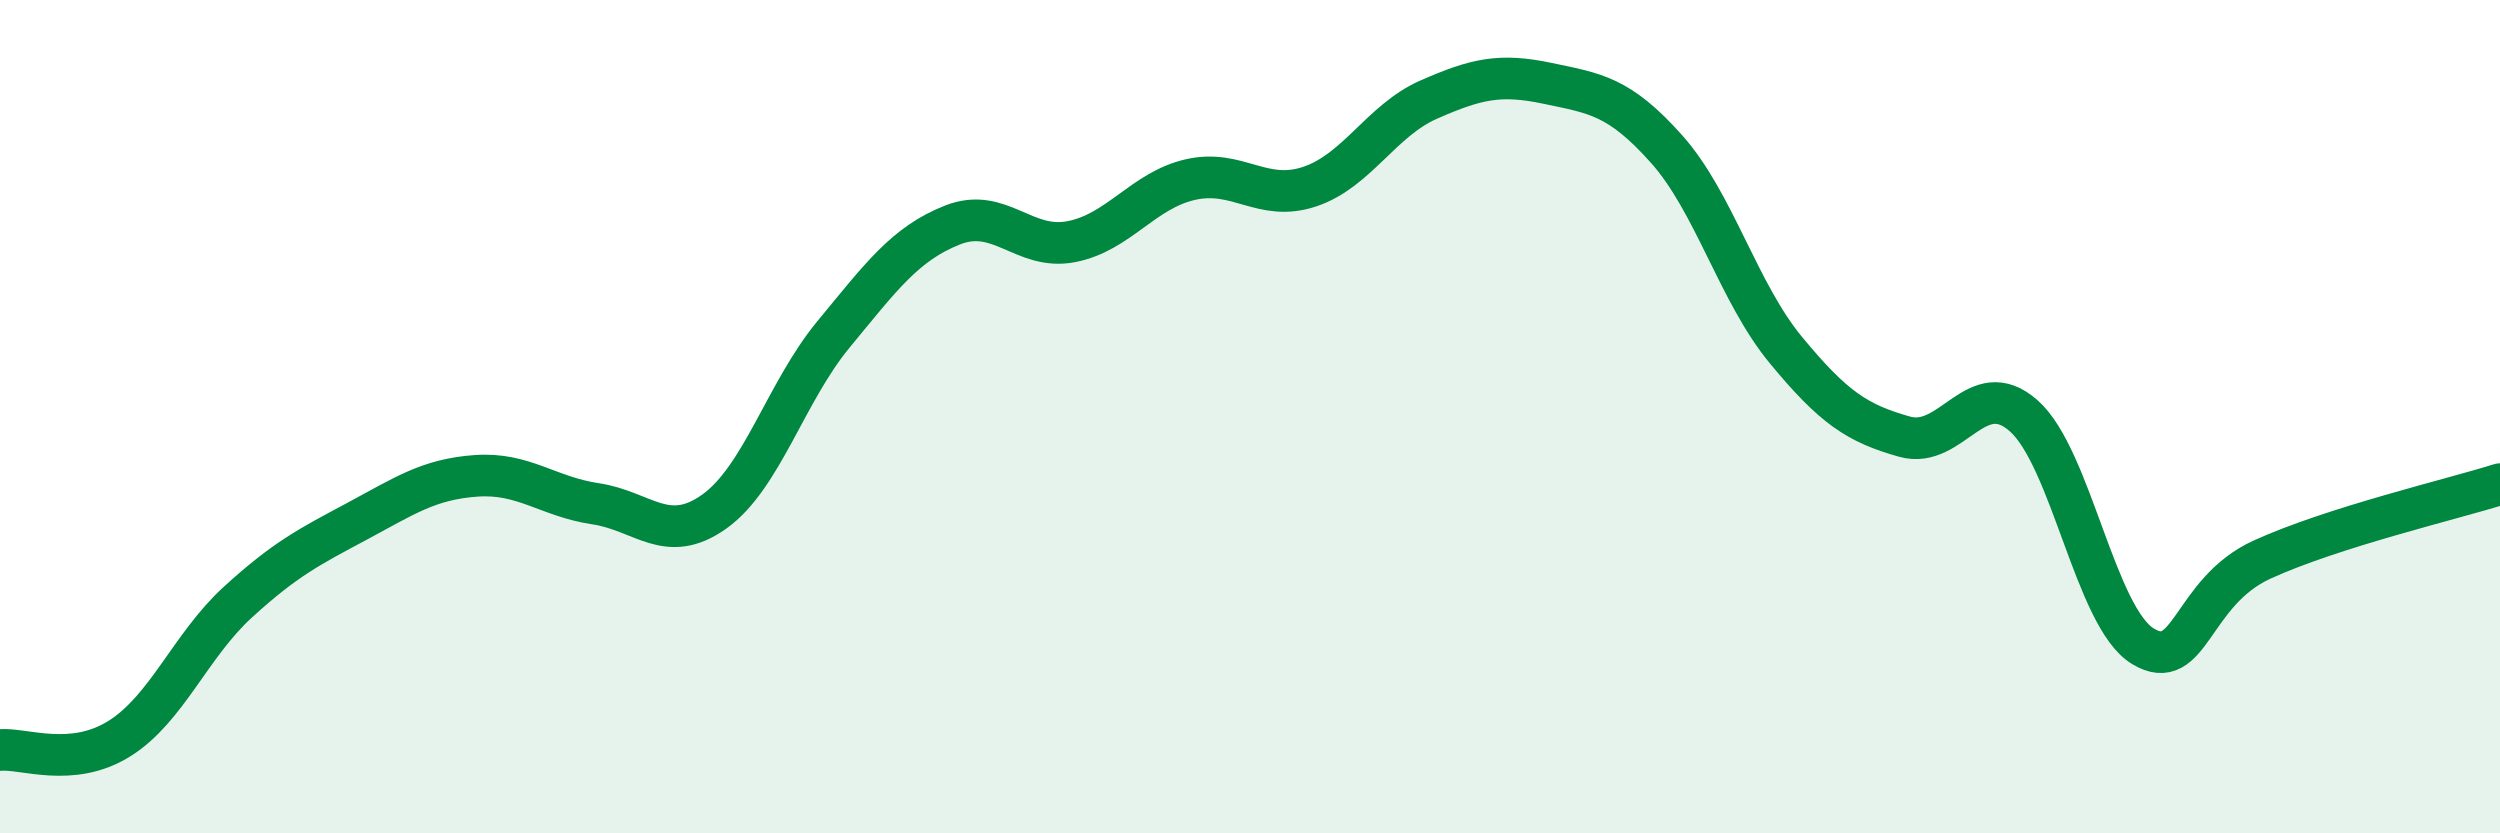
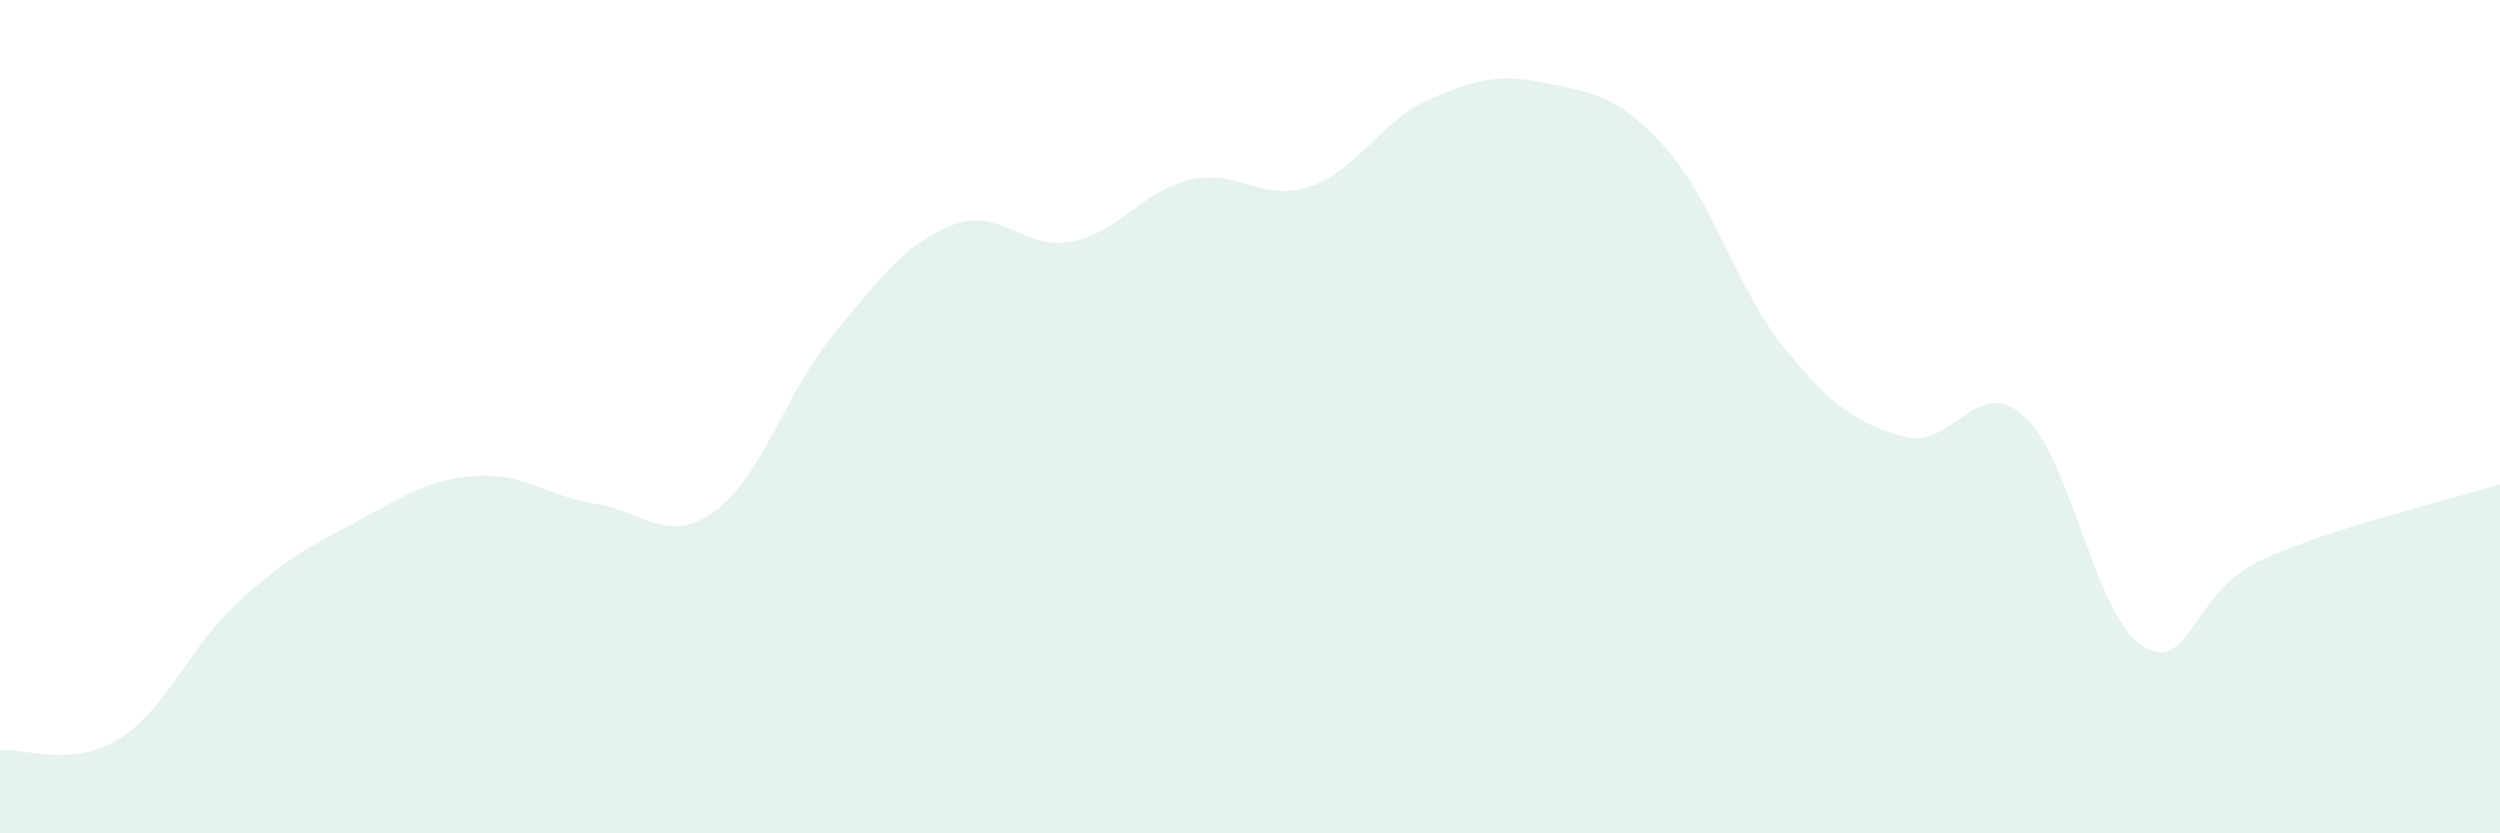
<svg xmlns="http://www.w3.org/2000/svg" width="60" height="20" viewBox="0 0 60 20">
  <path d="M 0,18 C 0.57,17.95 1.72,18.44 2.86,17.73 C 4,17.02 4.57,15.49 5.71,14.45 C 6.85,13.41 7.43,13.12 8.57,12.51 C 9.71,11.9 10.29,11.5 11.43,11.42 C 12.57,11.34 13.15,11.92 14.29,12.09 C 15.43,12.26 16,13.09 17.14,12.28 C 18.28,11.47 18.86,9.41 20,8.03 C 21.14,6.65 21.72,5.85 22.86,5.4 C 24,4.95 24.57,6.02 25.71,5.8 C 26.85,5.58 27.43,4.57 28.57,4.31 C 29.71,4.05 30.29,4.86 31.43,4.48 C 32.57,4.1 33.15,2.89 34.29,2.39 C 35.43,1.89 36,1.76 37.14,2 C 38.28,2.24 38.86,2.3 40,3.58 C 41.14,4.86 41.72,7.02 42.86,8.4 C 44,9.78 44.57,10.16 45.71,10.48 C 46.85,10.8 47.43,8.97 48.57,9.98 C 49.71,10.99 50.29,14.82 51.43,15.51 C 52.57,16.2 52.58,14.21 54.29,13.43 C 56,12.65 58.86,11.98 60,11.62L60 20L0 20Z" fill="#008740" opacity="0.1" stroke-linecap="round" stroke-linejoin="round" />
-   <path d="M 0,18 C 0.57,17.95 1.72,18.44 2.86,17.73 C 4,17.02 4.57,15.49 5.71,14.45 C 6.85,13.41 7.43,13.12 8.57,12.51 C 9.71,11.9 10.29,11.5 11.43,11.42 C 12.57,11.34 13.15,11.92 14.29,12.09 C 15.43,12.26 16,13.09 17.14,12.28 C 18.28,11.47 18.86,9.41 20,8.03 C 21.14,6.65 21.72,5.85 22.86,5.4 C 24,4.95 24.57,6.02 25.71,5.8 C 26.85,5.58 27.43,4.57 28.57,4.31 C 29.71,4.05 30.29,4.86 31.43,4.48 C 32.57,4.1 33.15,2.89 34.29,2.39 C 35.43,1.89 36,1.76 37.14,2 C 38.28,2.24 38.86,2.3 40,3.58 C 41.14,4.86 41.72,7.02 42.86,8.4 C 44,9.78 44.57,10.16 45.71,10.48 C 46.85,10.8 47.43,8.97 48.57,9.98 C 49.71,10.99 50.29,14.82 51.43,15.51 C 52.57,16.2 52.58,14.21 54.29,13.43 C 56,12.65 58.86,11.98 60,11.62" stroke="#008740" stroke-width="1" fill="none" stroke-linecap="round" stroke-linejoin="round" />
</svg>